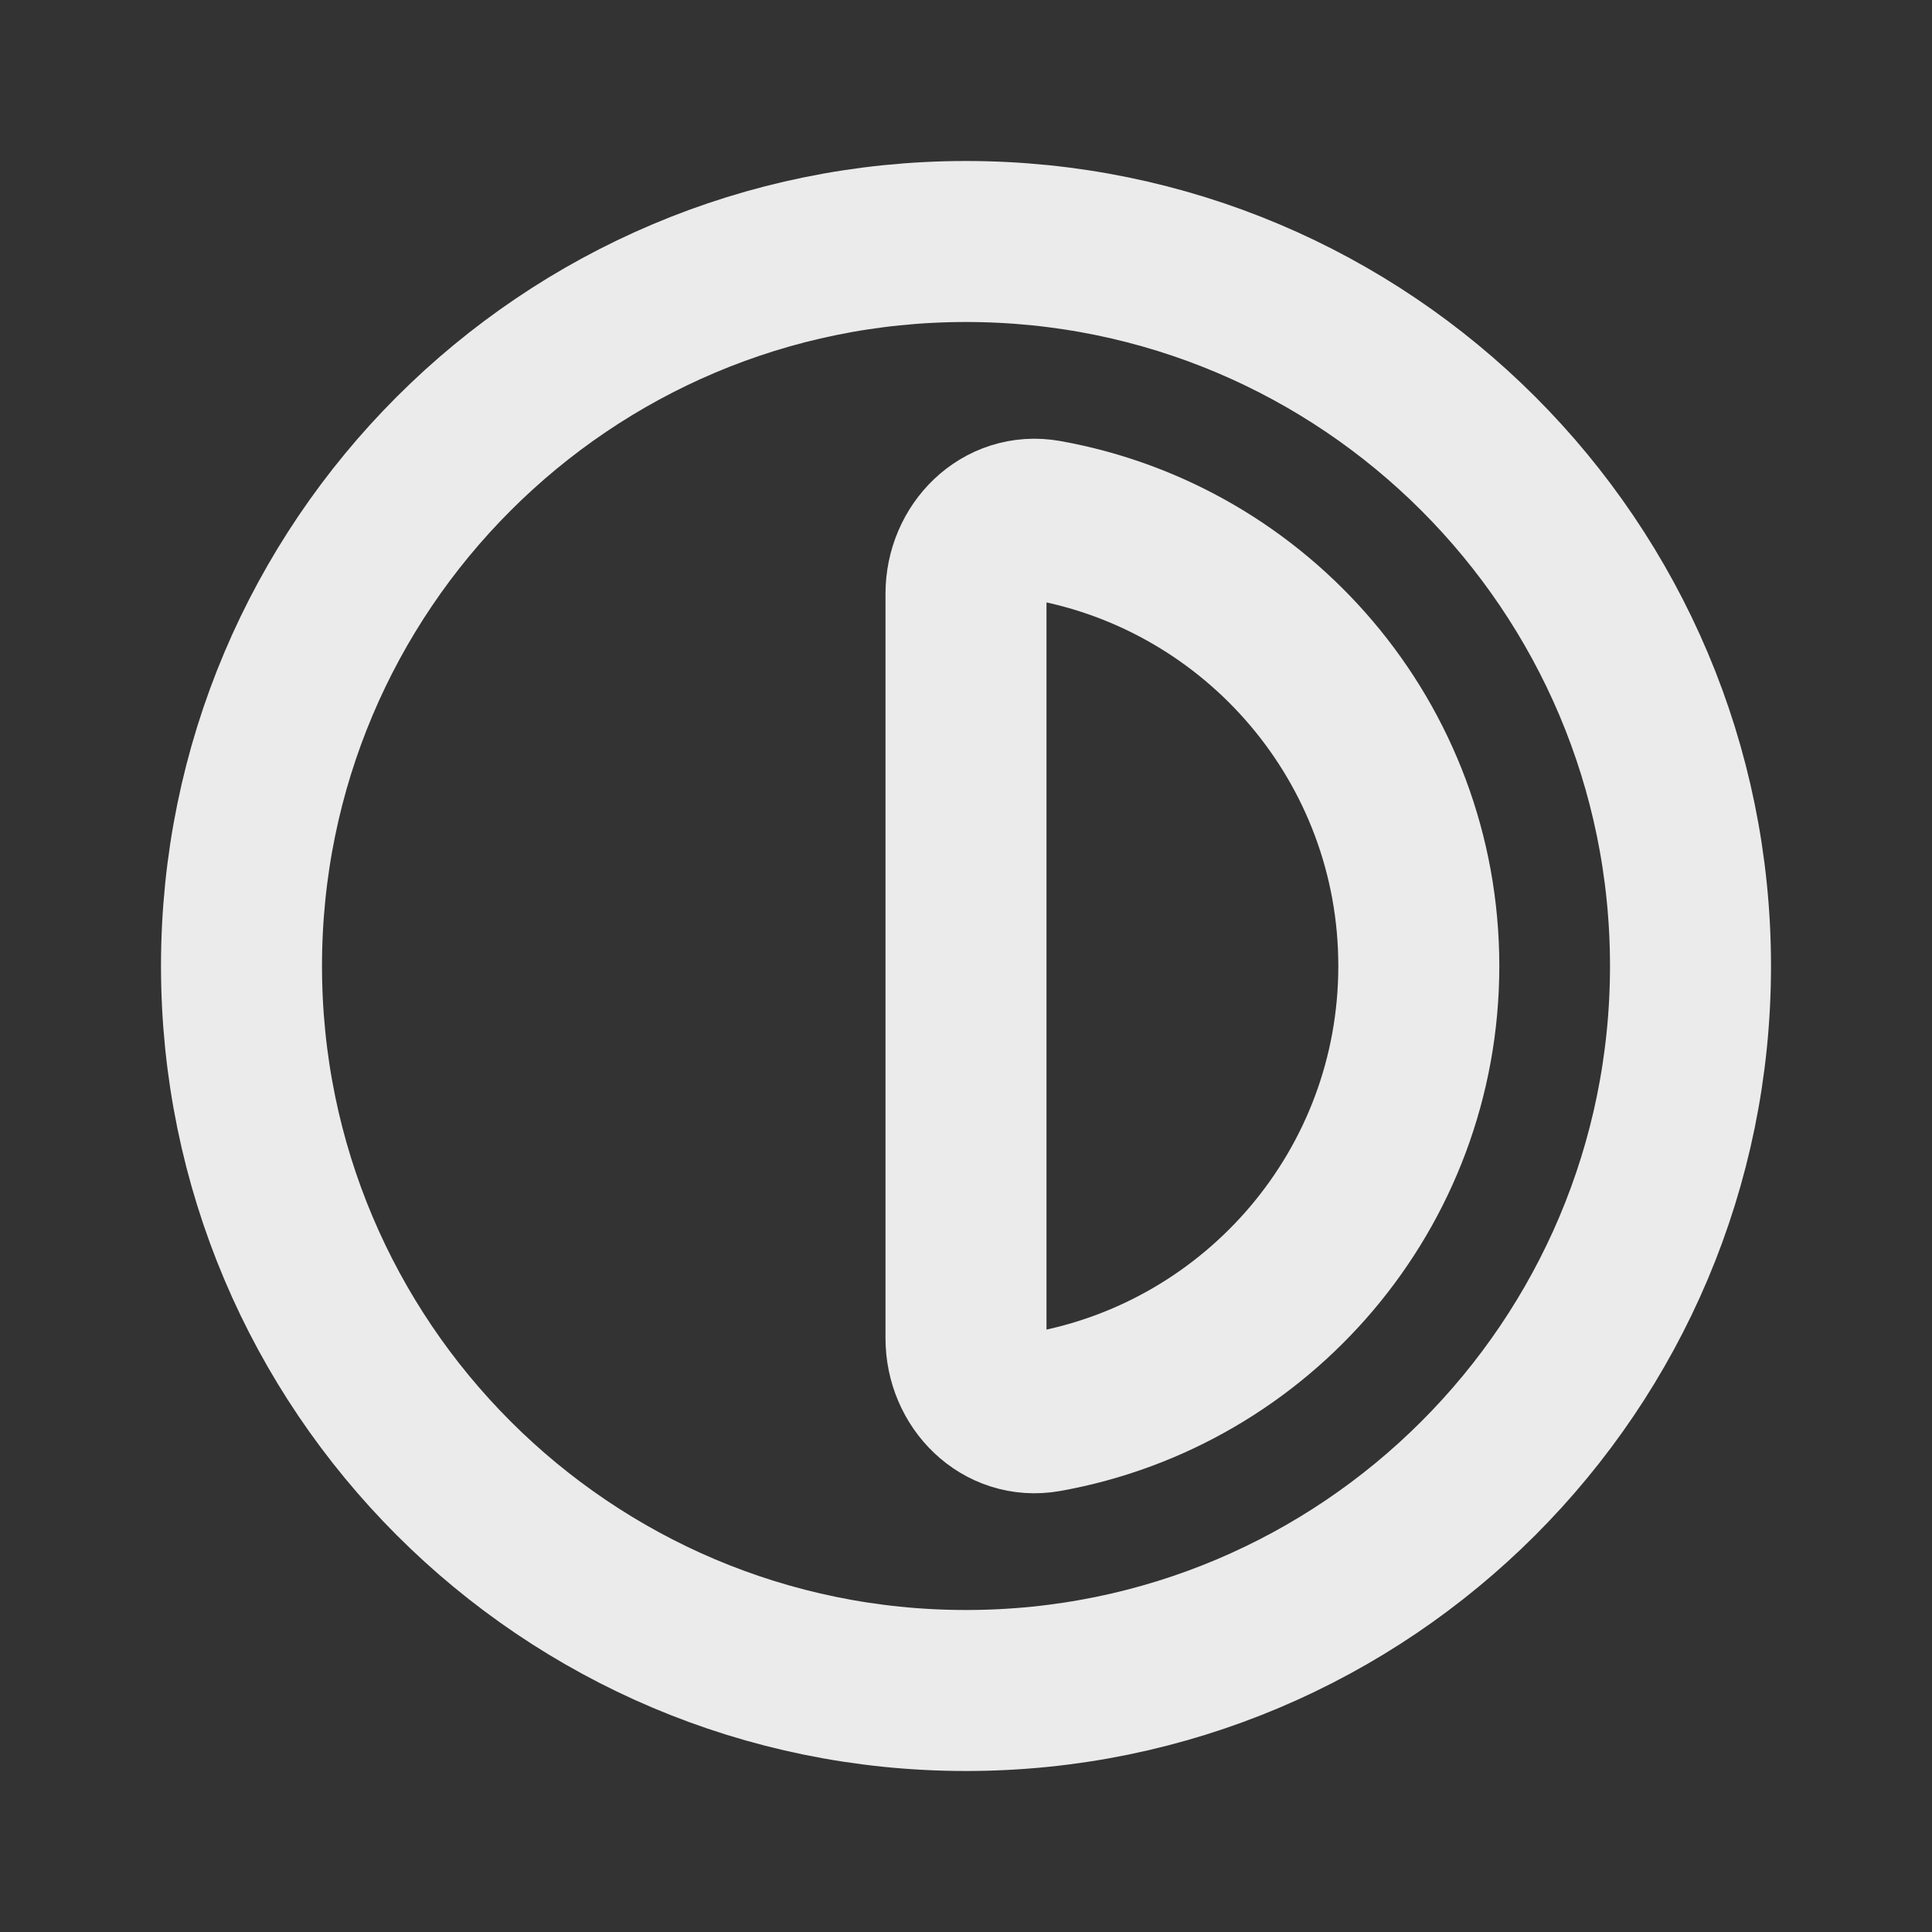
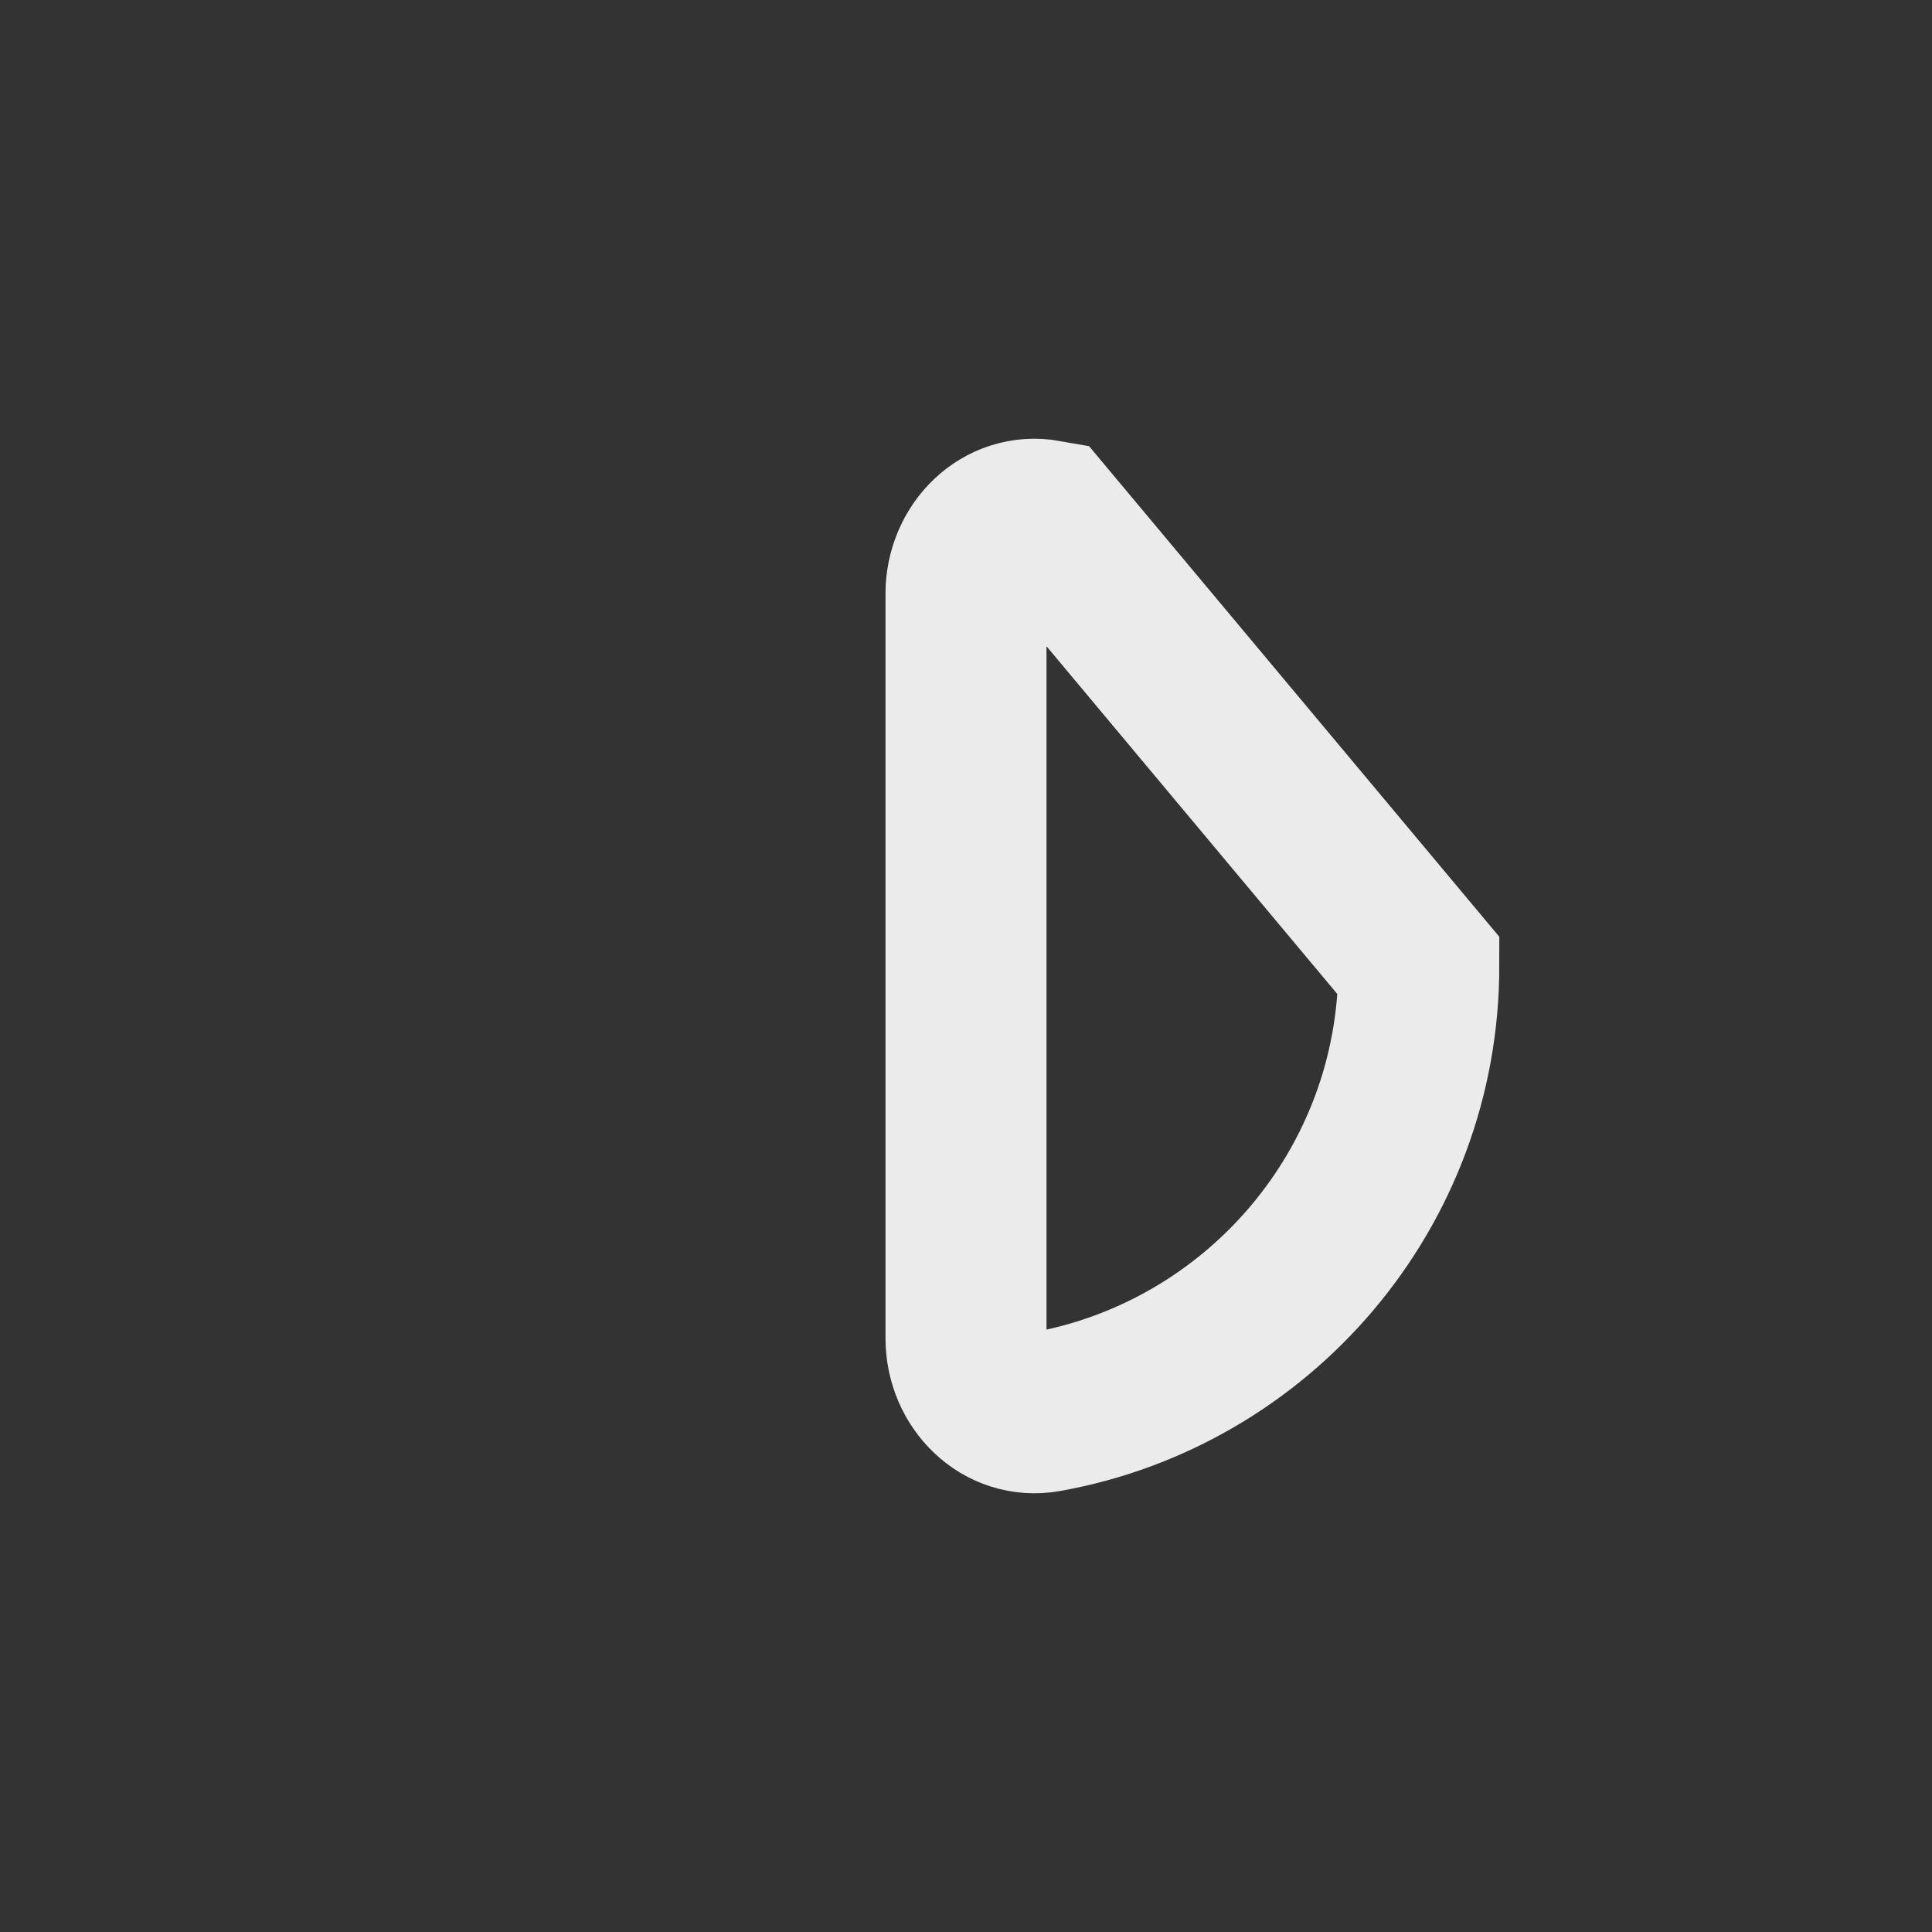
<svg xmlns="http://www.w3.org/2000/svg" width="24" height="24" viewBox="0 0 24 24" fill="none">
  <rect x="0" y="0" width="24" height="24" fill="#333333" stroke="none" />
  <g opacity="0.9">
-     <path d="M17.625 12C17.625 14.767 15.627 17.067 12.995 17.537C12.451 17.634 12 17.177 12 16.625V7.375C12 6.823 12.451 6.366 12.995 6.463C15.627 6.933 17.625 9.233 17.625 12Z" stroke="white" stroke-width="2" />
-     <path fill-rule="evenodd" clip-rule="evenodd" d="M21 12C21 16.971 16.971 21 12 21C7.029 21 3 16.971 3 12C3 7.029 7.029 3 12 3C16.971 3 21 7.029 21 12Z" stroke="white" stroke-width="2" />
+     <path d="M17.625 12C17.625 14.767 15.627 17.067 12.995 17.537C12.451 17.634 12 17.177 12 16.625V7.375C12 6.823 12.451 6.366 12.995 6.463Z" stroke="white" stroke-width="2" />
  </g>
</svg>